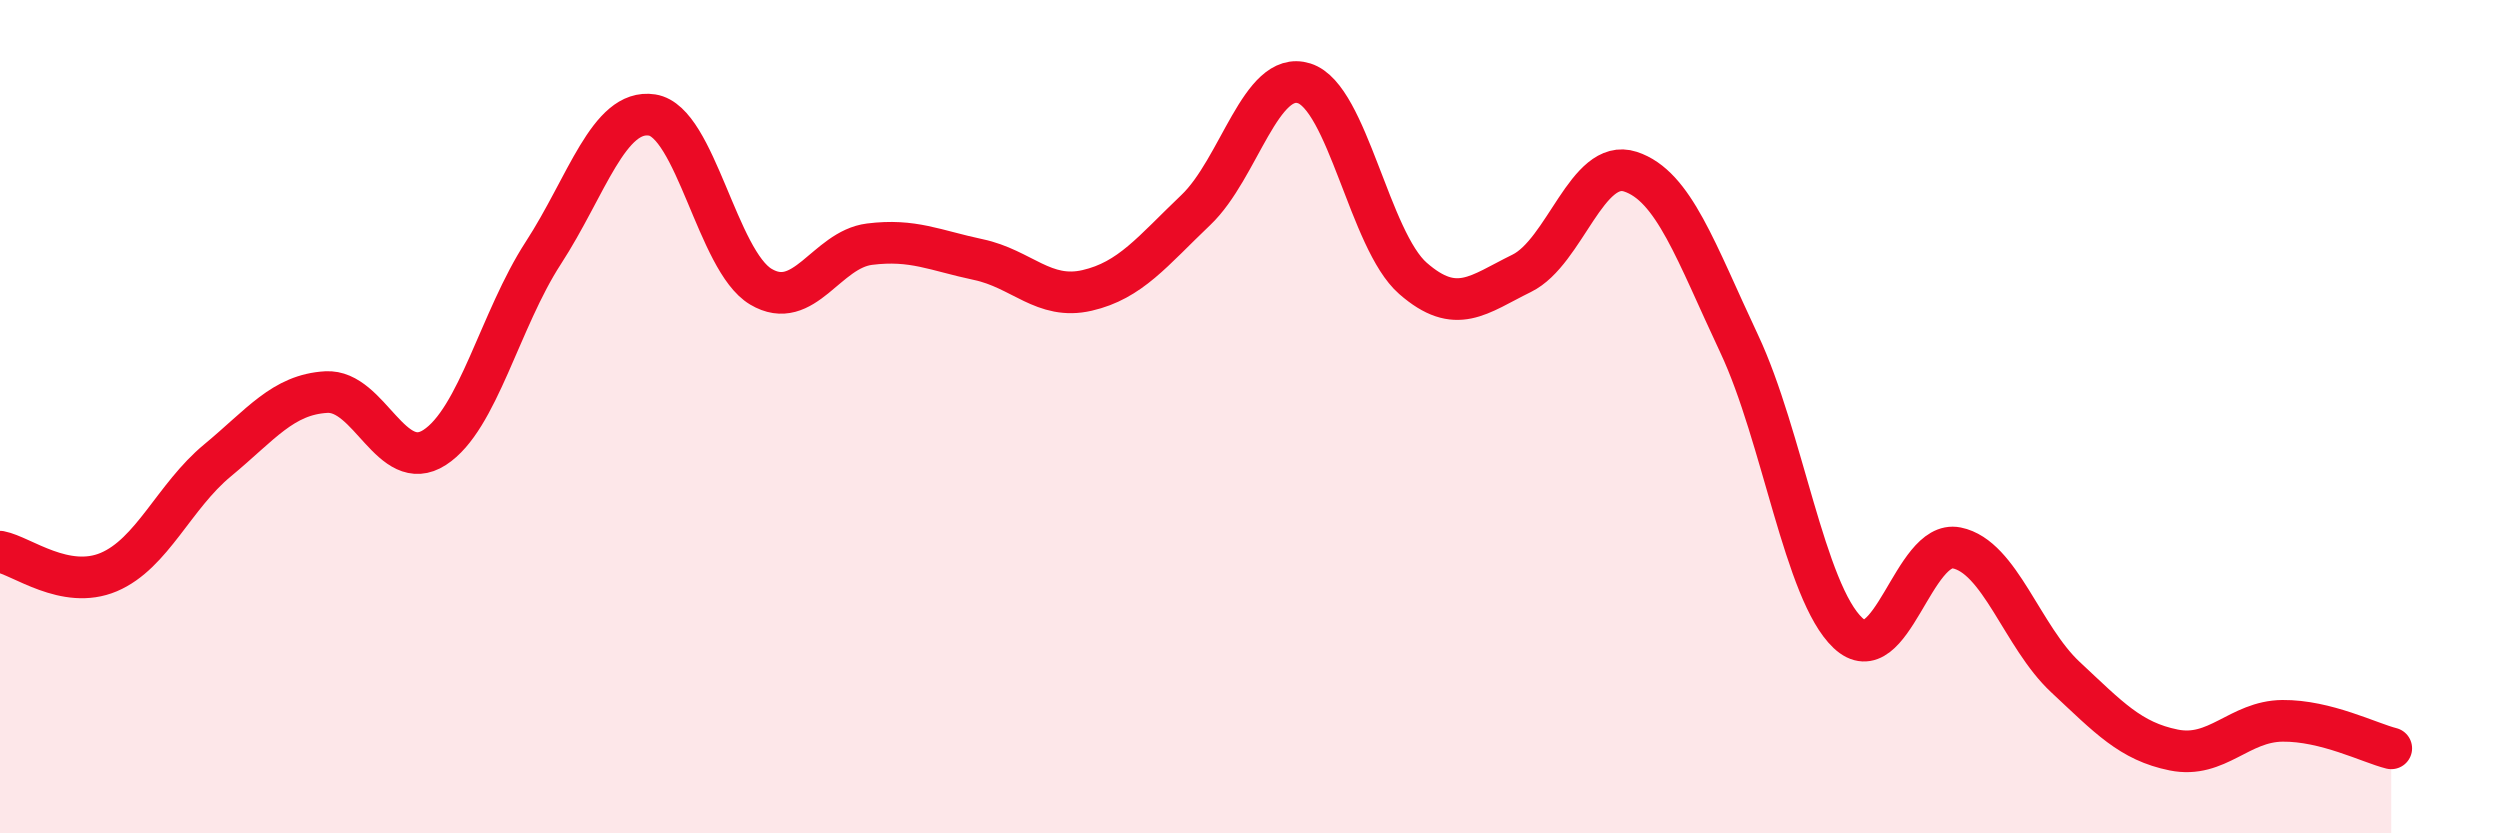
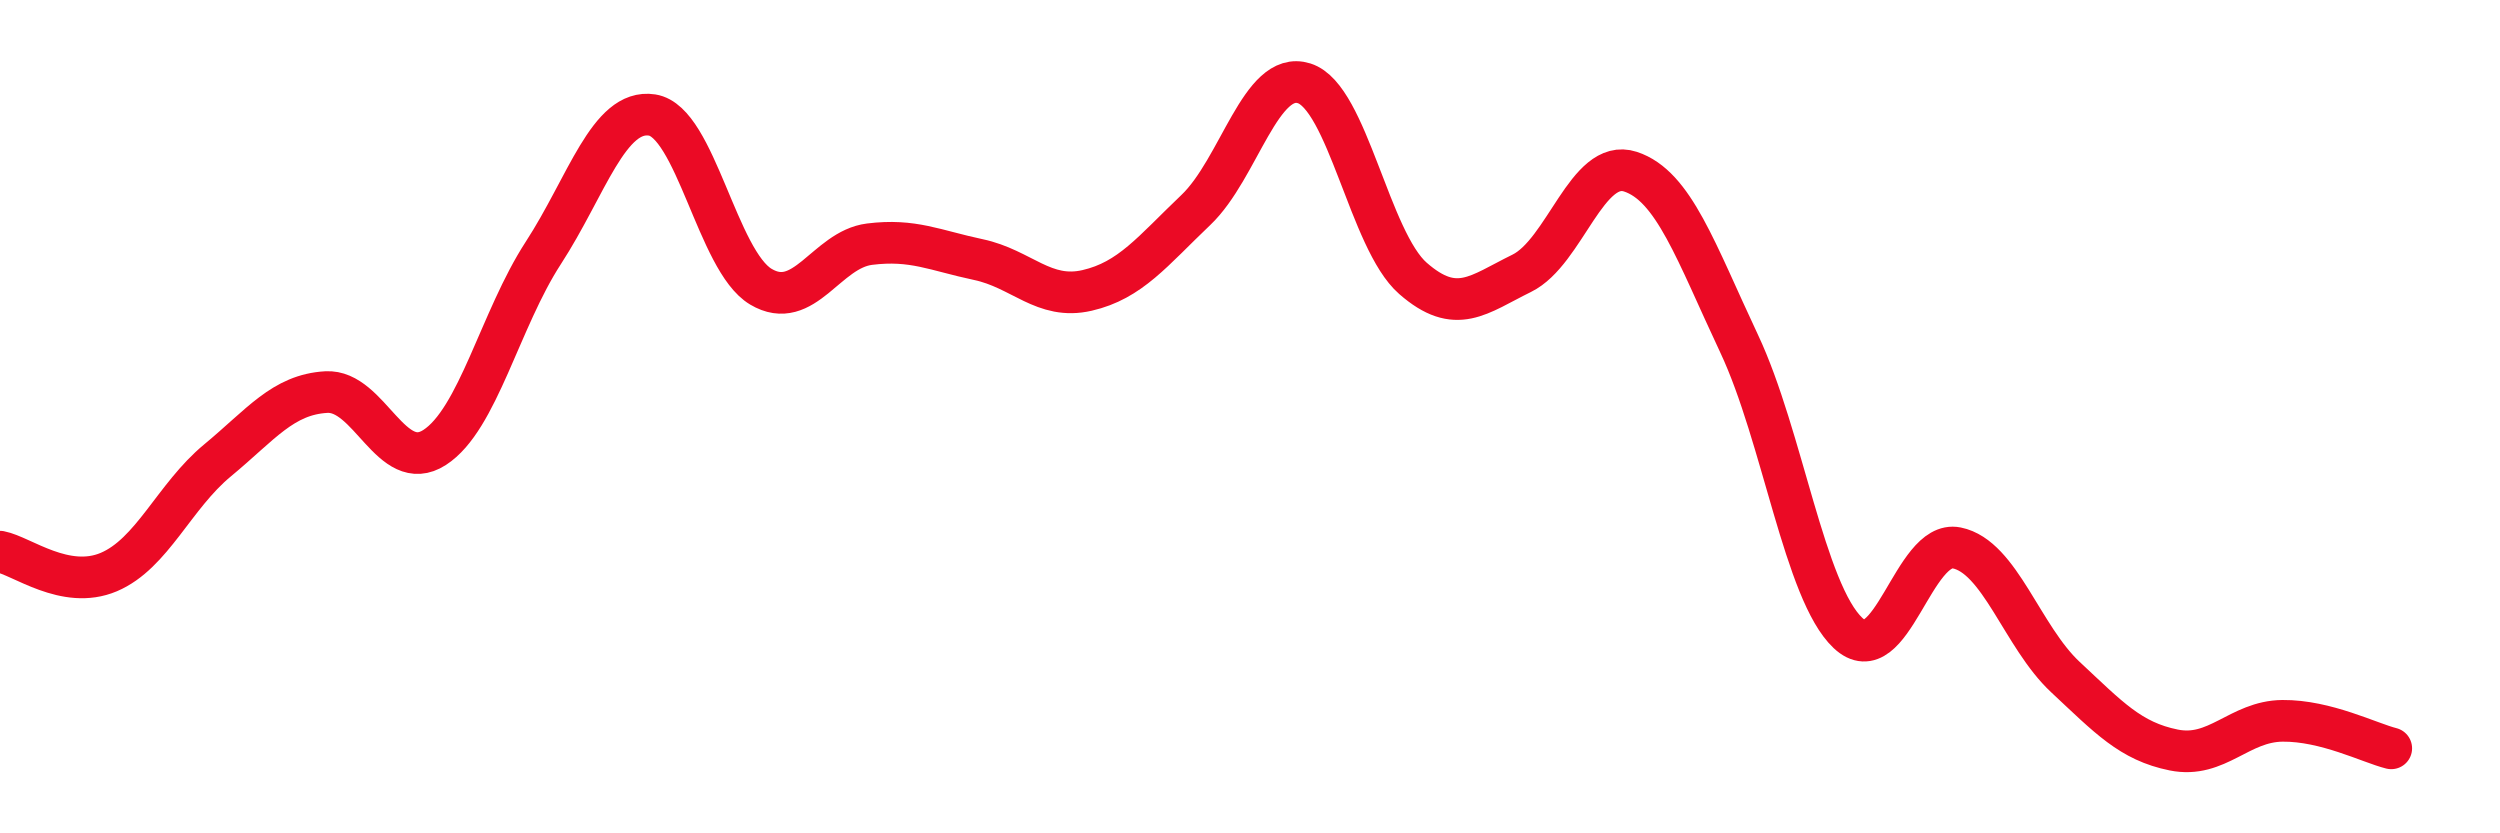
<svg xmlns="http://www.w3.org/2000/svg" width="60" height="20" viewBox="0 0 60 20">
-   <path d="M 0,13.24 C 0.52,13.34 1.57,14.17 2.61,13.73 C 3.65,13.29 4.18,11.91 5.22,11.05 C 6.26,10.19 6.79,9.47 7.83,9.41 C 8.87,9.35 9.39,11.41 10.43,10.74 C 11.47,10.07 12,7.67 13.04,6.07 C 14.08,4.47 14.61,2.6 15.65,2.76 C 16.69,2.92 17.22,6.26 18.26,6.88 C 19.3,7.5 19.83,5.99 20.87,5.86 C 21.91,5.73 22.44,6.01 23.48,6.23 C 24.52,6.45 25.05,7.21 26.09,6.97 C 27.13,6.73 27.66,6.03 28.7,5.04 C 29.74,4.05 30.26,1.67 31.3,2 C 32.34,2.33 32.87,5.77 33.91,6.68 C 34.95,7.59 35.48,7.07 36.52,6.56 C 37.56,6.05 38.09,3.78 39.13,4.12 C 40.17,4.46 40.7,6.04 41.74,8.25 C 42.78,10.46 43.31,14.21 44.35,15.19 C 45.39,16.17 45.92,12.94 46.96,13.15 C 48,13.36 48.53,15.28 49.57,16.25 C 50.61,17.22 51.13,17.79 52.17,18 C 53.21,18.21 53.74,17.31 54.78,17.3 C 55.82,17.29 56.87,17.83 57.39,17.96L57.39 20L0 20Z" fill="#EB0A25" opacity="0.1" stroke-linecap="round" stroke-linejoin="round" />
  <path d="M 0,13.24 C 0.52,13.34 1.57,14.17 2.61,13.73 C 3.65,13.29 4.18,11.91 5.22,11.05 C 6.26,10.19 6.79,9.47 7.83,9.41 C 8.87,9.35 9.39,11.41 10.43,10.74 C 11.47,10.07 12,7.67 13.04,6.07 C 14.08,4.47 14.61,2.6 15.65,2.76 C 16.69,2.92 17.22,6.26 18.26,6.88 C 19.3,7.5 19.83,5.99 20.87,5.86 C 21.91,5.73 22.44,6.01 23.48,6.23 C 24.52,6.45 25.05,7.21 26.09,6.97 C 27.13,6.73 27.66,6.03 28.7,5.04 C 29.74,4.05 30.26,1.67 31.3,2 C 32.34,2.33 32.87,5.77 33.91,6.68 C 34.95,7.59 35.48,7.07 36.52,6.56 C 37.56,6.05 38.09,3.78 39.13,4.12 C 40.17,4.46 40.7,6.04 41.74,8.25 C 42.78,10.46 43.31,14.21 44.35,15.19 C 45.39,16.17 45.92,12.94 46.96,13.15 C 48,13.36 48.53,15.28 49.57,16.25 C 50.61,17.22 51.13,17.79 52.17,18 C 53.21,18.21 53.74,17.31 54.78,17.3 C 55.82,17.29 56.87,17.83 57.39,17.96" stroke="#EB0A25" stroke-width="1" fill="none" stroke-linecap="round" stroke-linejoin="round" />
</svg>